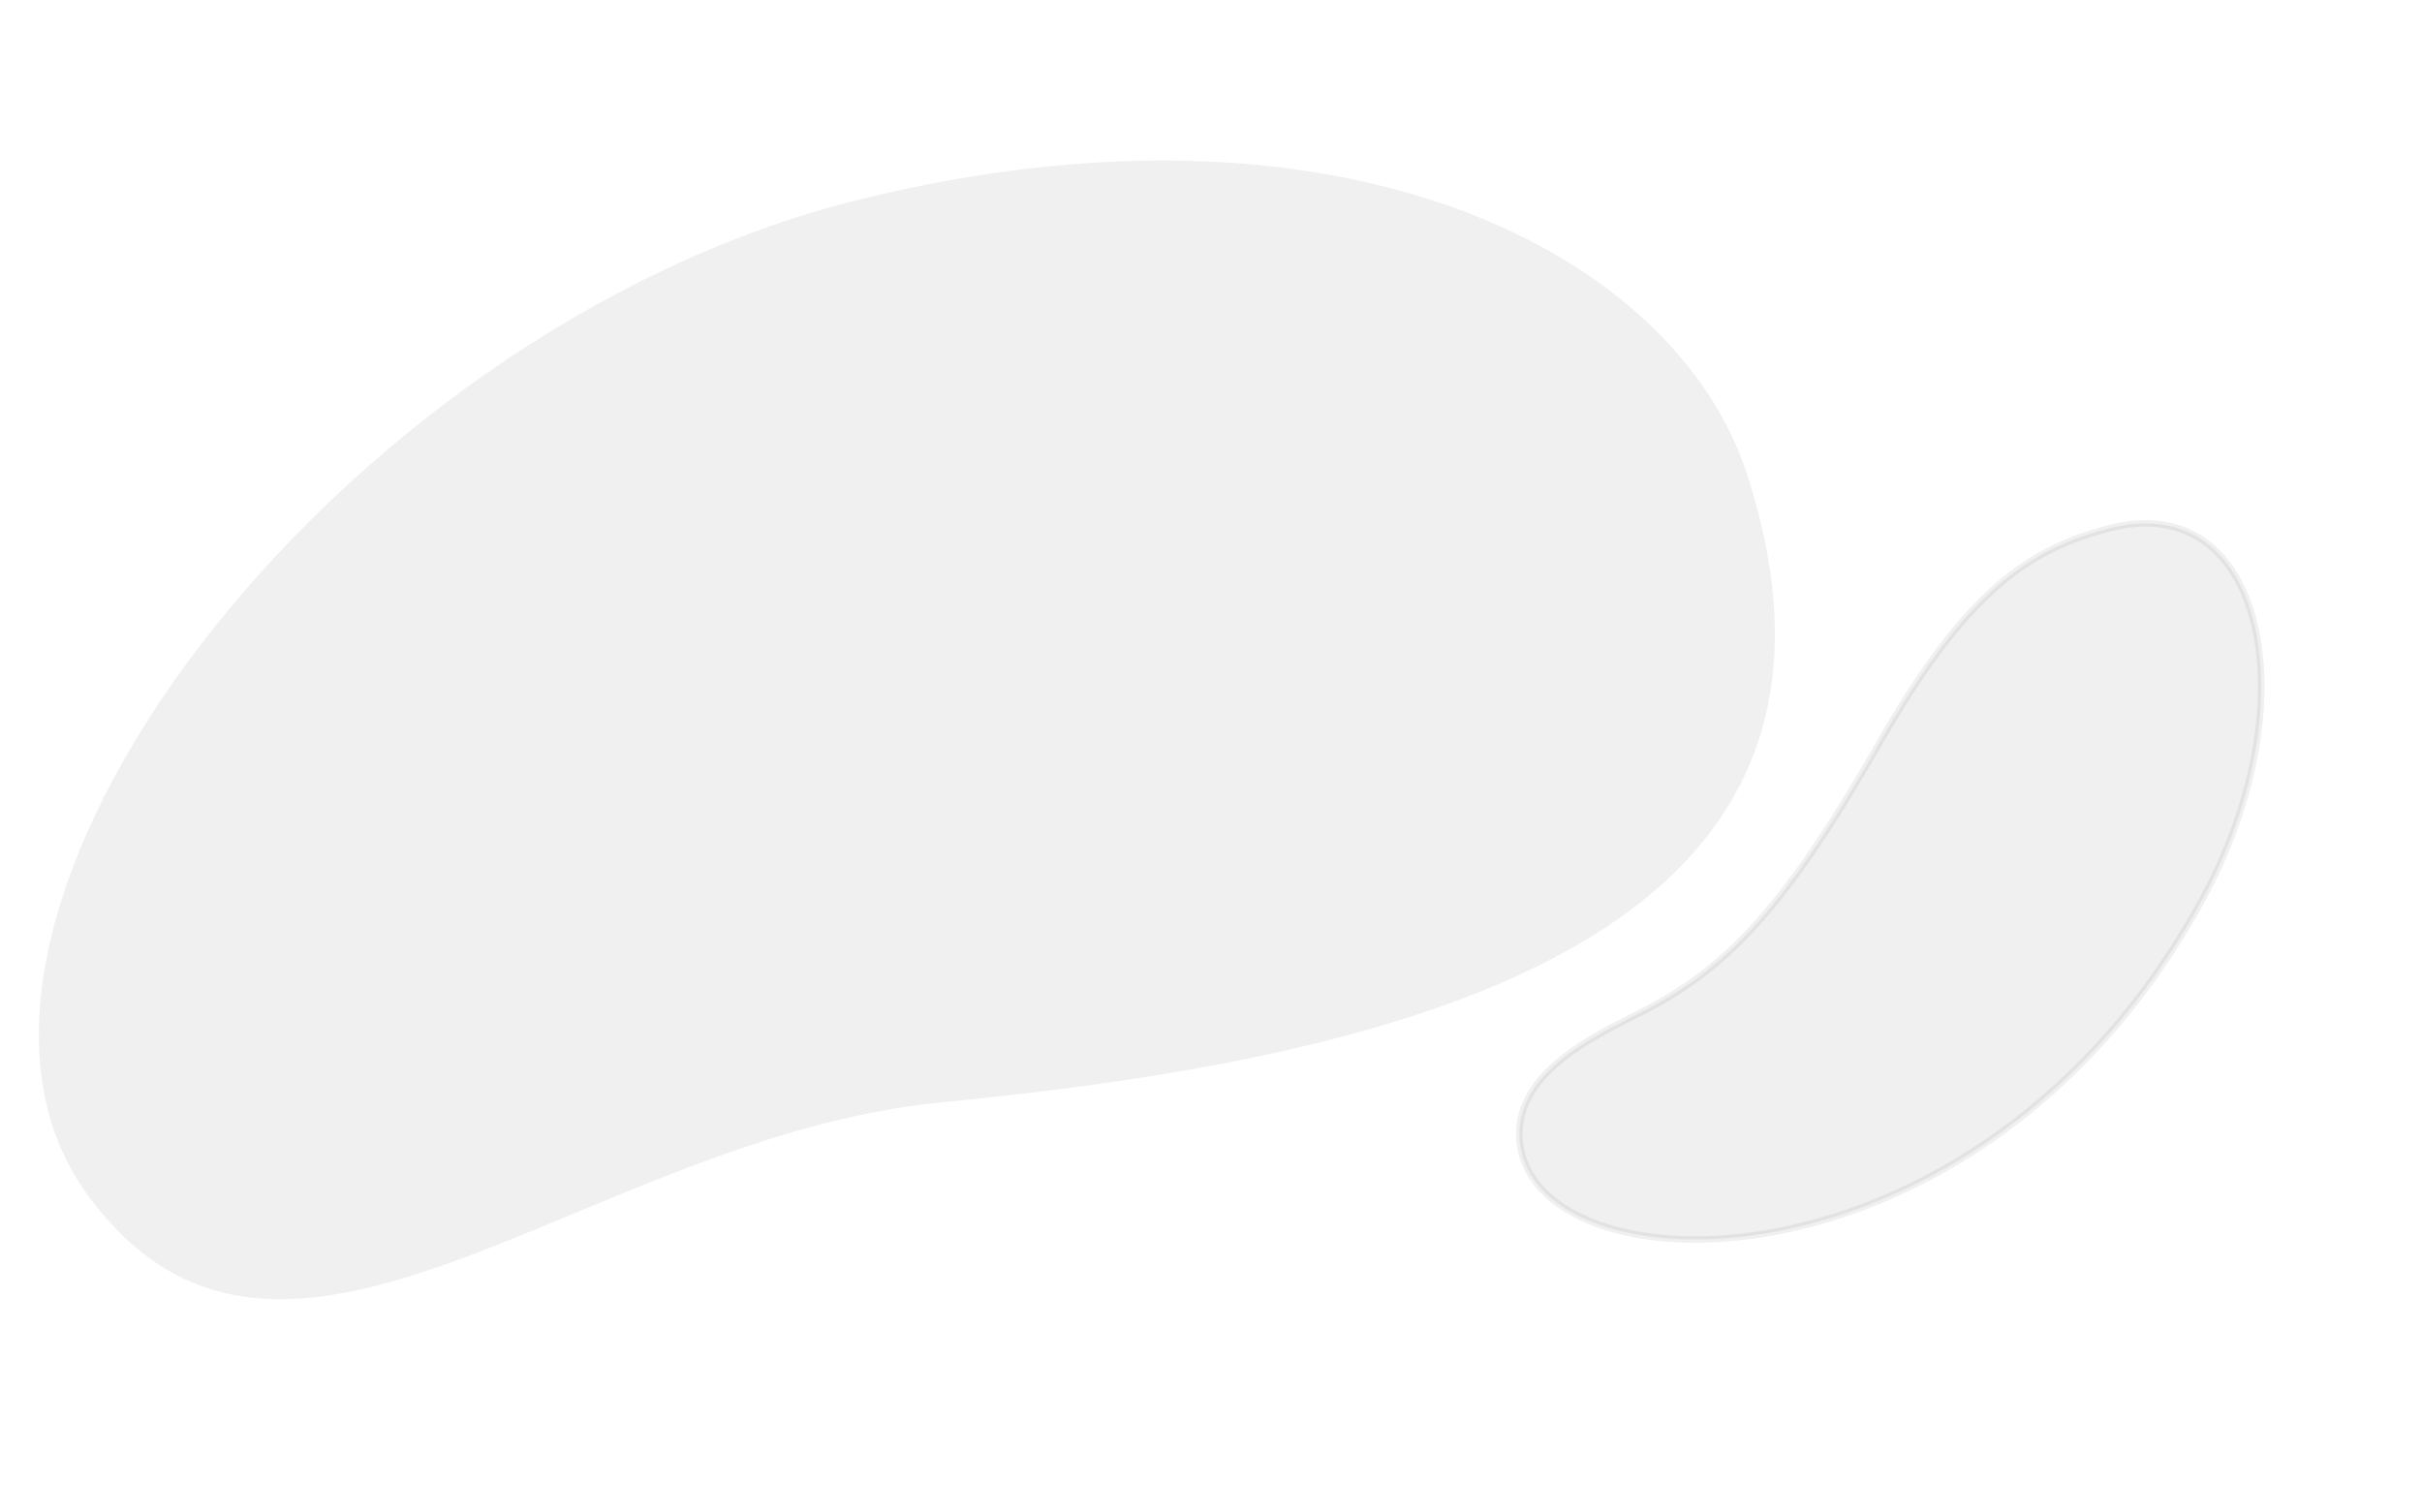
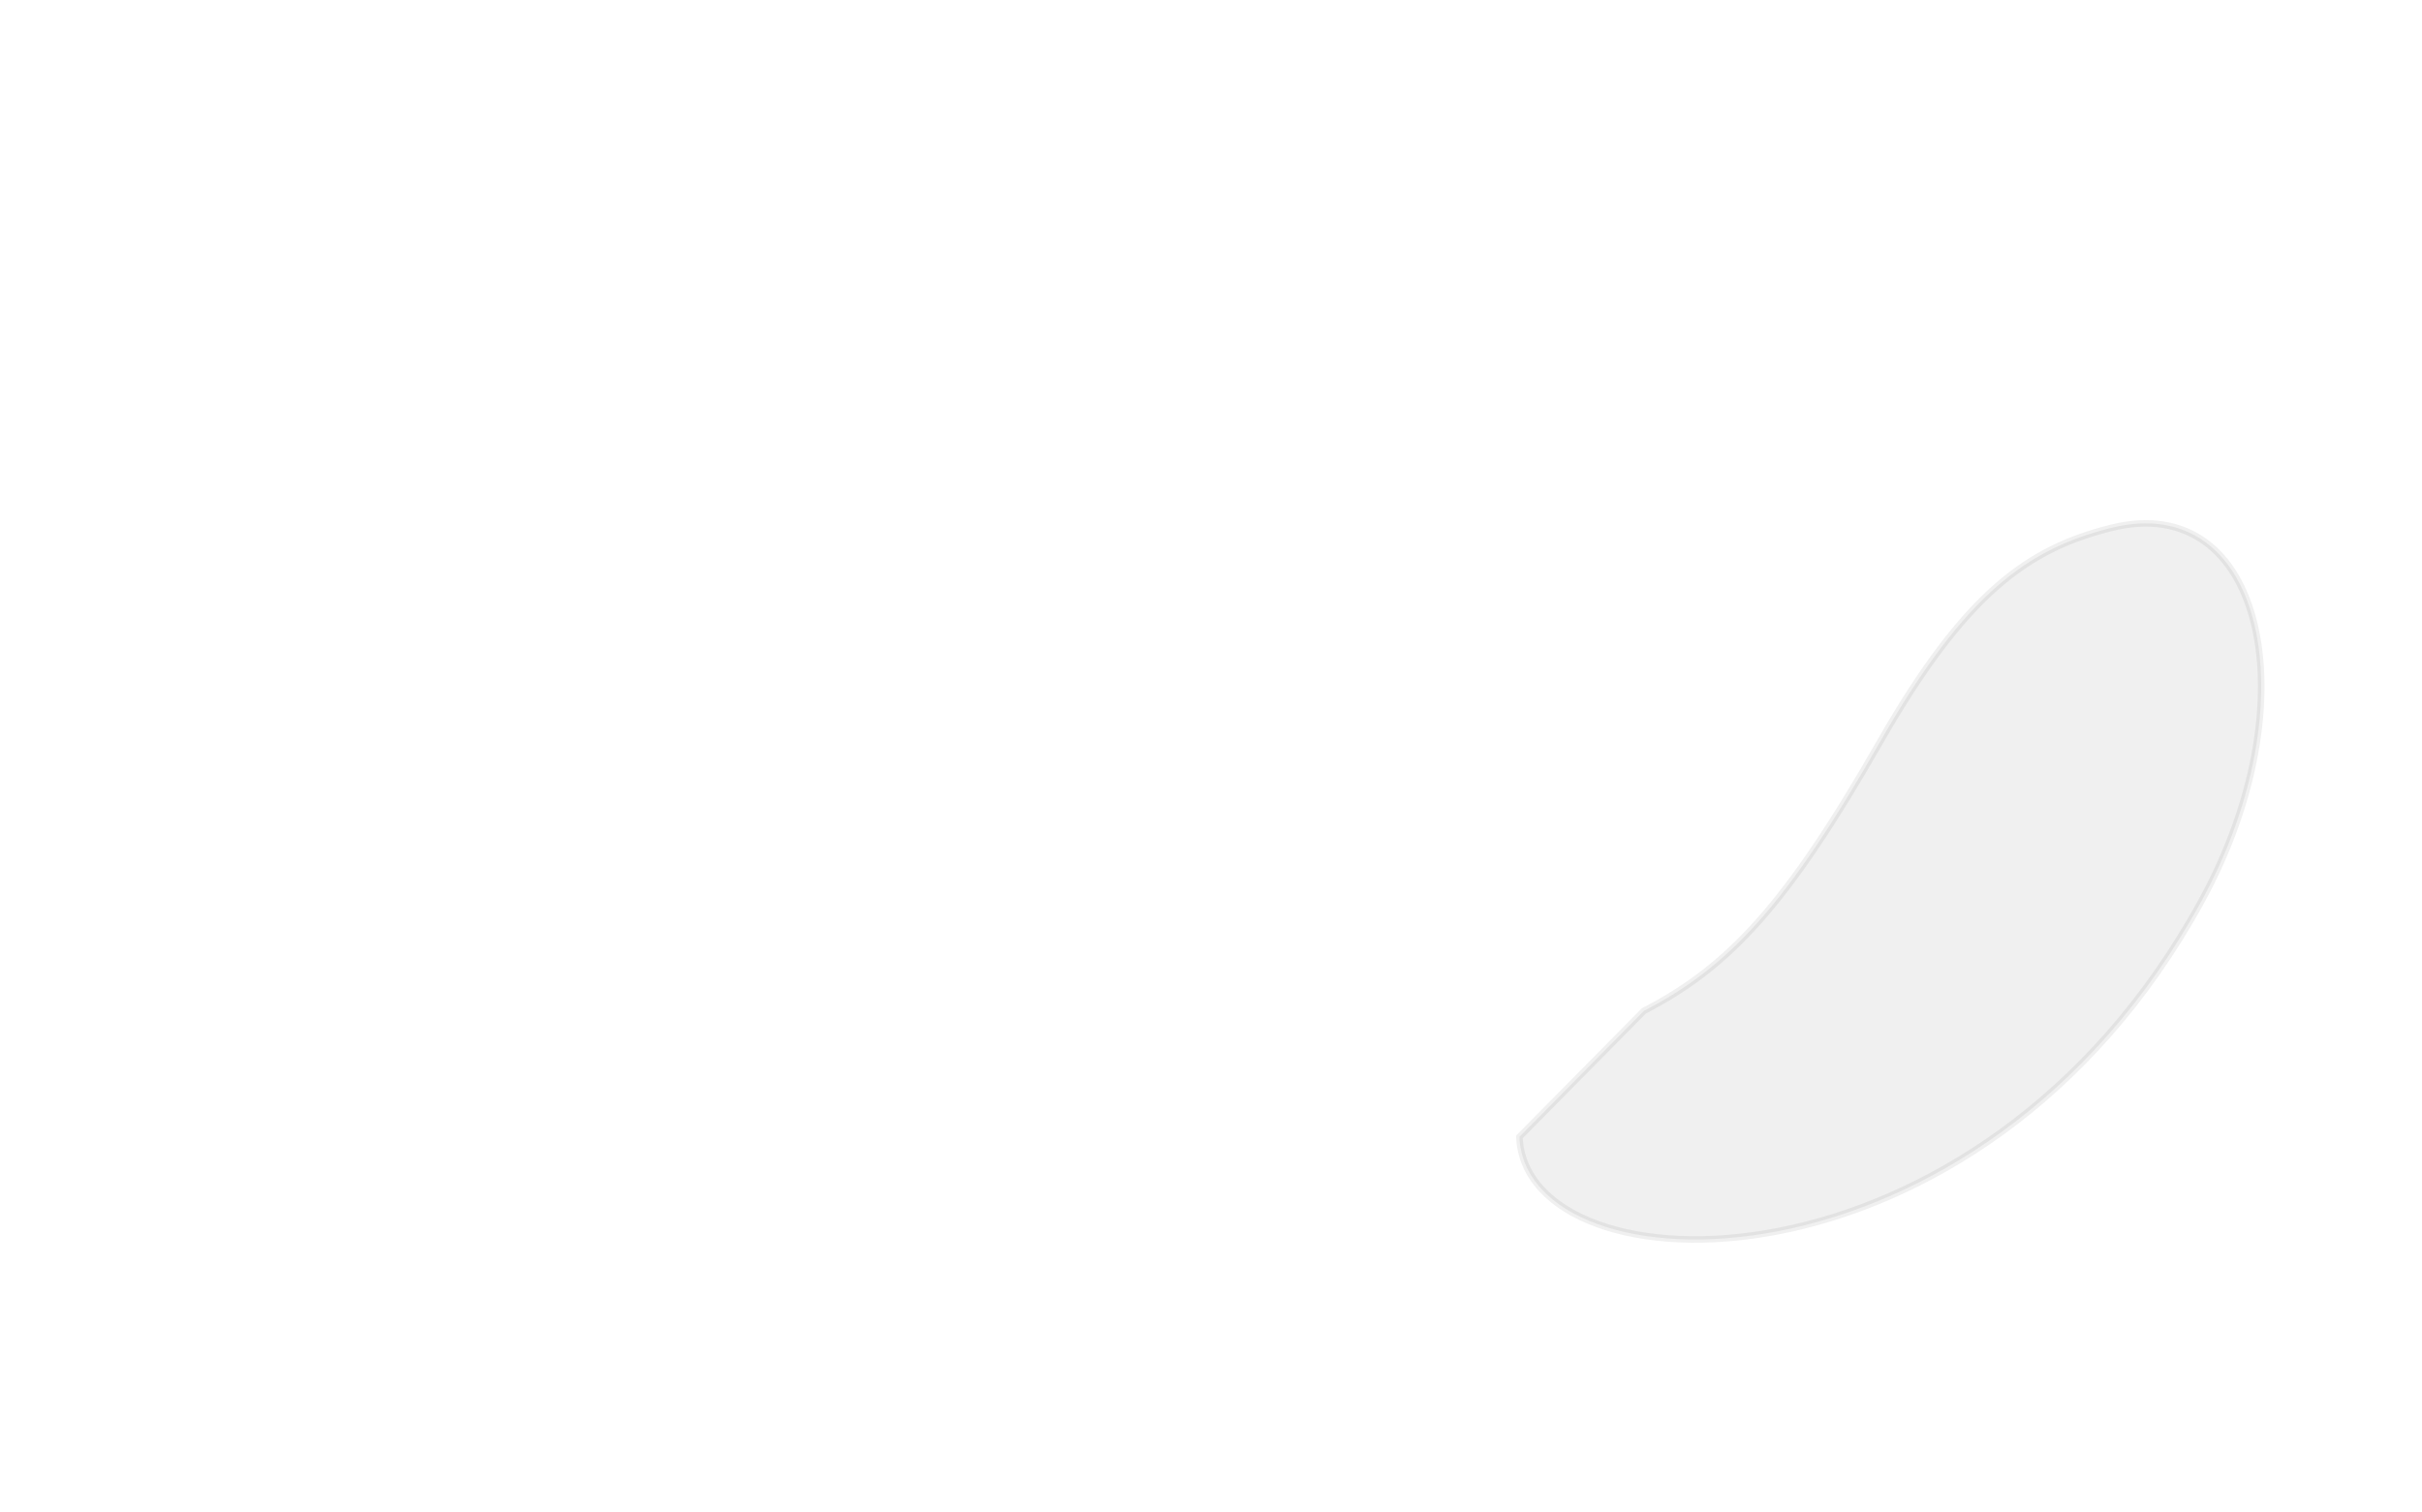
<svg xmlns="http://www.w3.org/2000/svg" width="740" height="462" viewBox="0 0 740 462" fill="none">
-   <path opacity="0.06" d="M502.269 308.916C528.37 295.439 545.953 276.455 574.382 226.77C600.75 180.687 619.946 167.685 644.871 161.36C691.899 149.454 705.904 214.636 672.658 275.288C604.426 399.857 466.151 395.712 464.225 347.432C463.438 326.932 488.828 315.85 502.269 308.916Z" fill="black" stroke="black" stroke-width="2" stroke-miterlimit="10" />
-   <path opacity="0.06" d="M533.866 145.164C512.025 77.327 410.221 24.221 261.811 61.175C102.638 100.794 -34.929 281.734 27.07 365.585C86.741 446.266 178.114 347.465 287.799 336.851C436.254 322.501 578.773 284.642 533.866 145.164Z" fill="black" />
+   <path opacity="0.06" d="M502.269 308.916C528.37 295.439 545.953 276.455 574.382 226.77C600.75 180.687 619.946 167.685 644.871 161.36C691.899 149.454 705.904 214.636 672.658 275.288C604.426 399.857 466.151 395.712 464.225 347.432Z" fill="black" stroke="black" stroke-width="2" stroke-miterlimit="10" />
</svg>